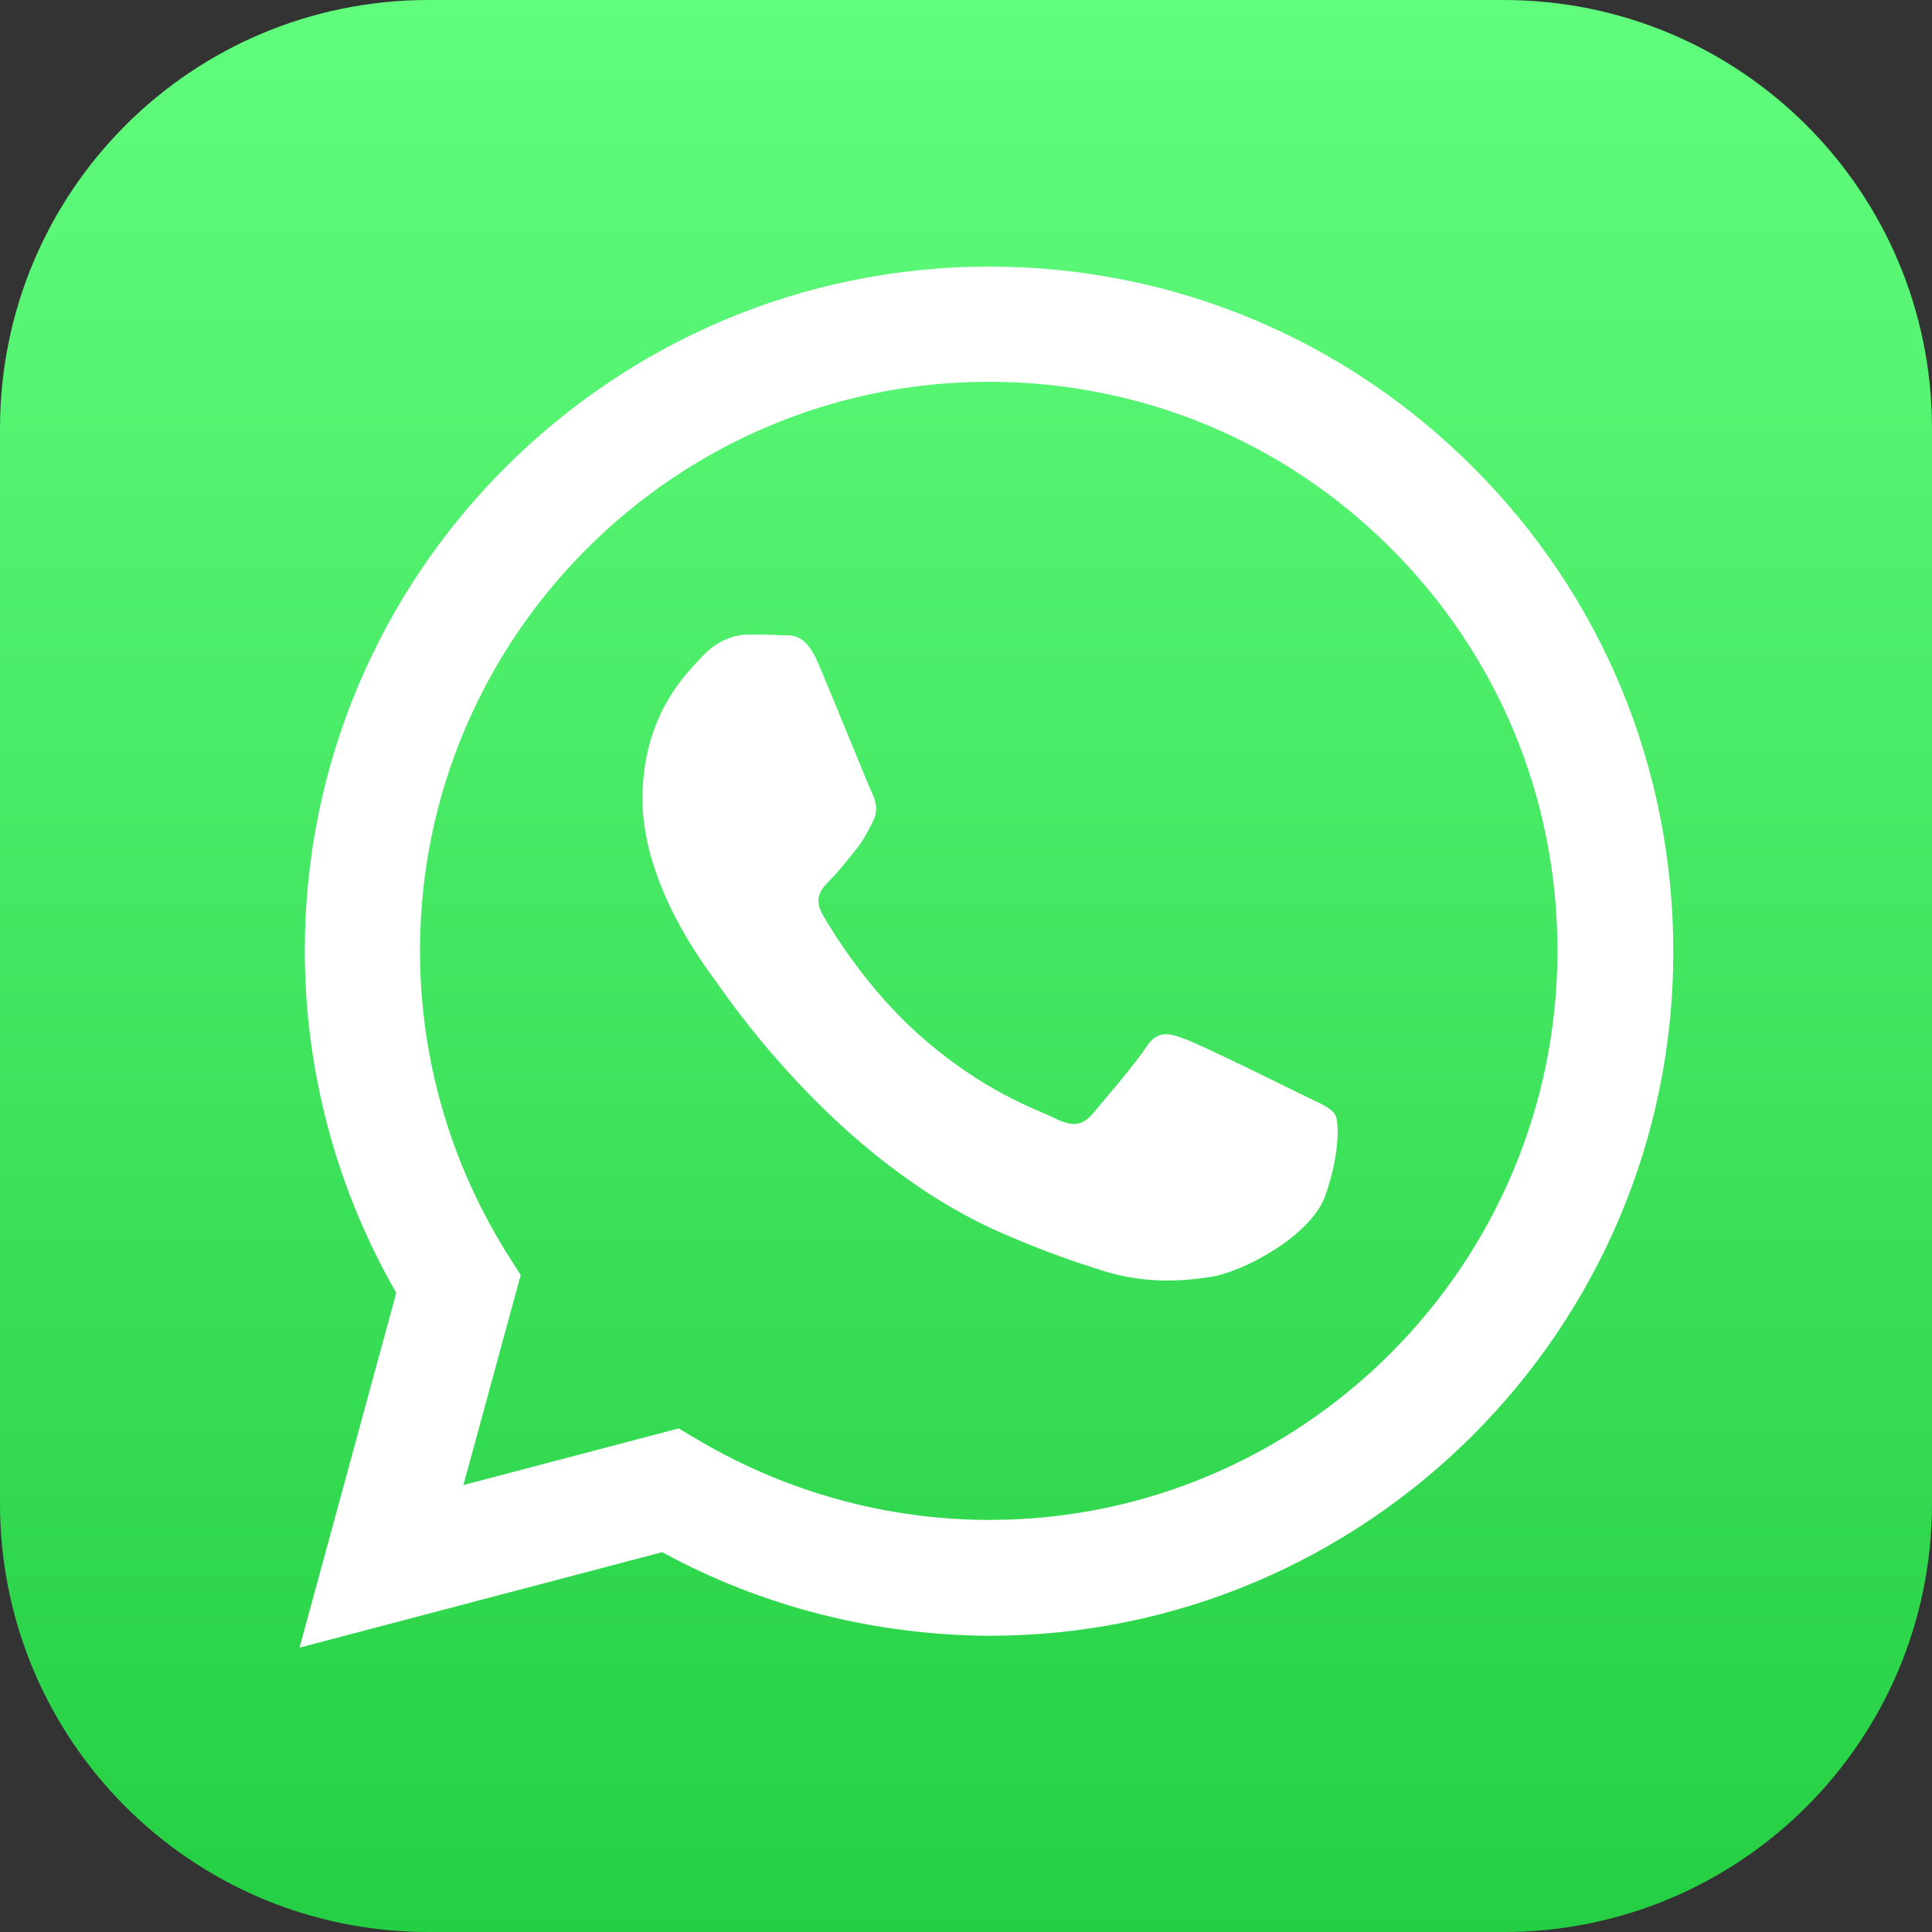
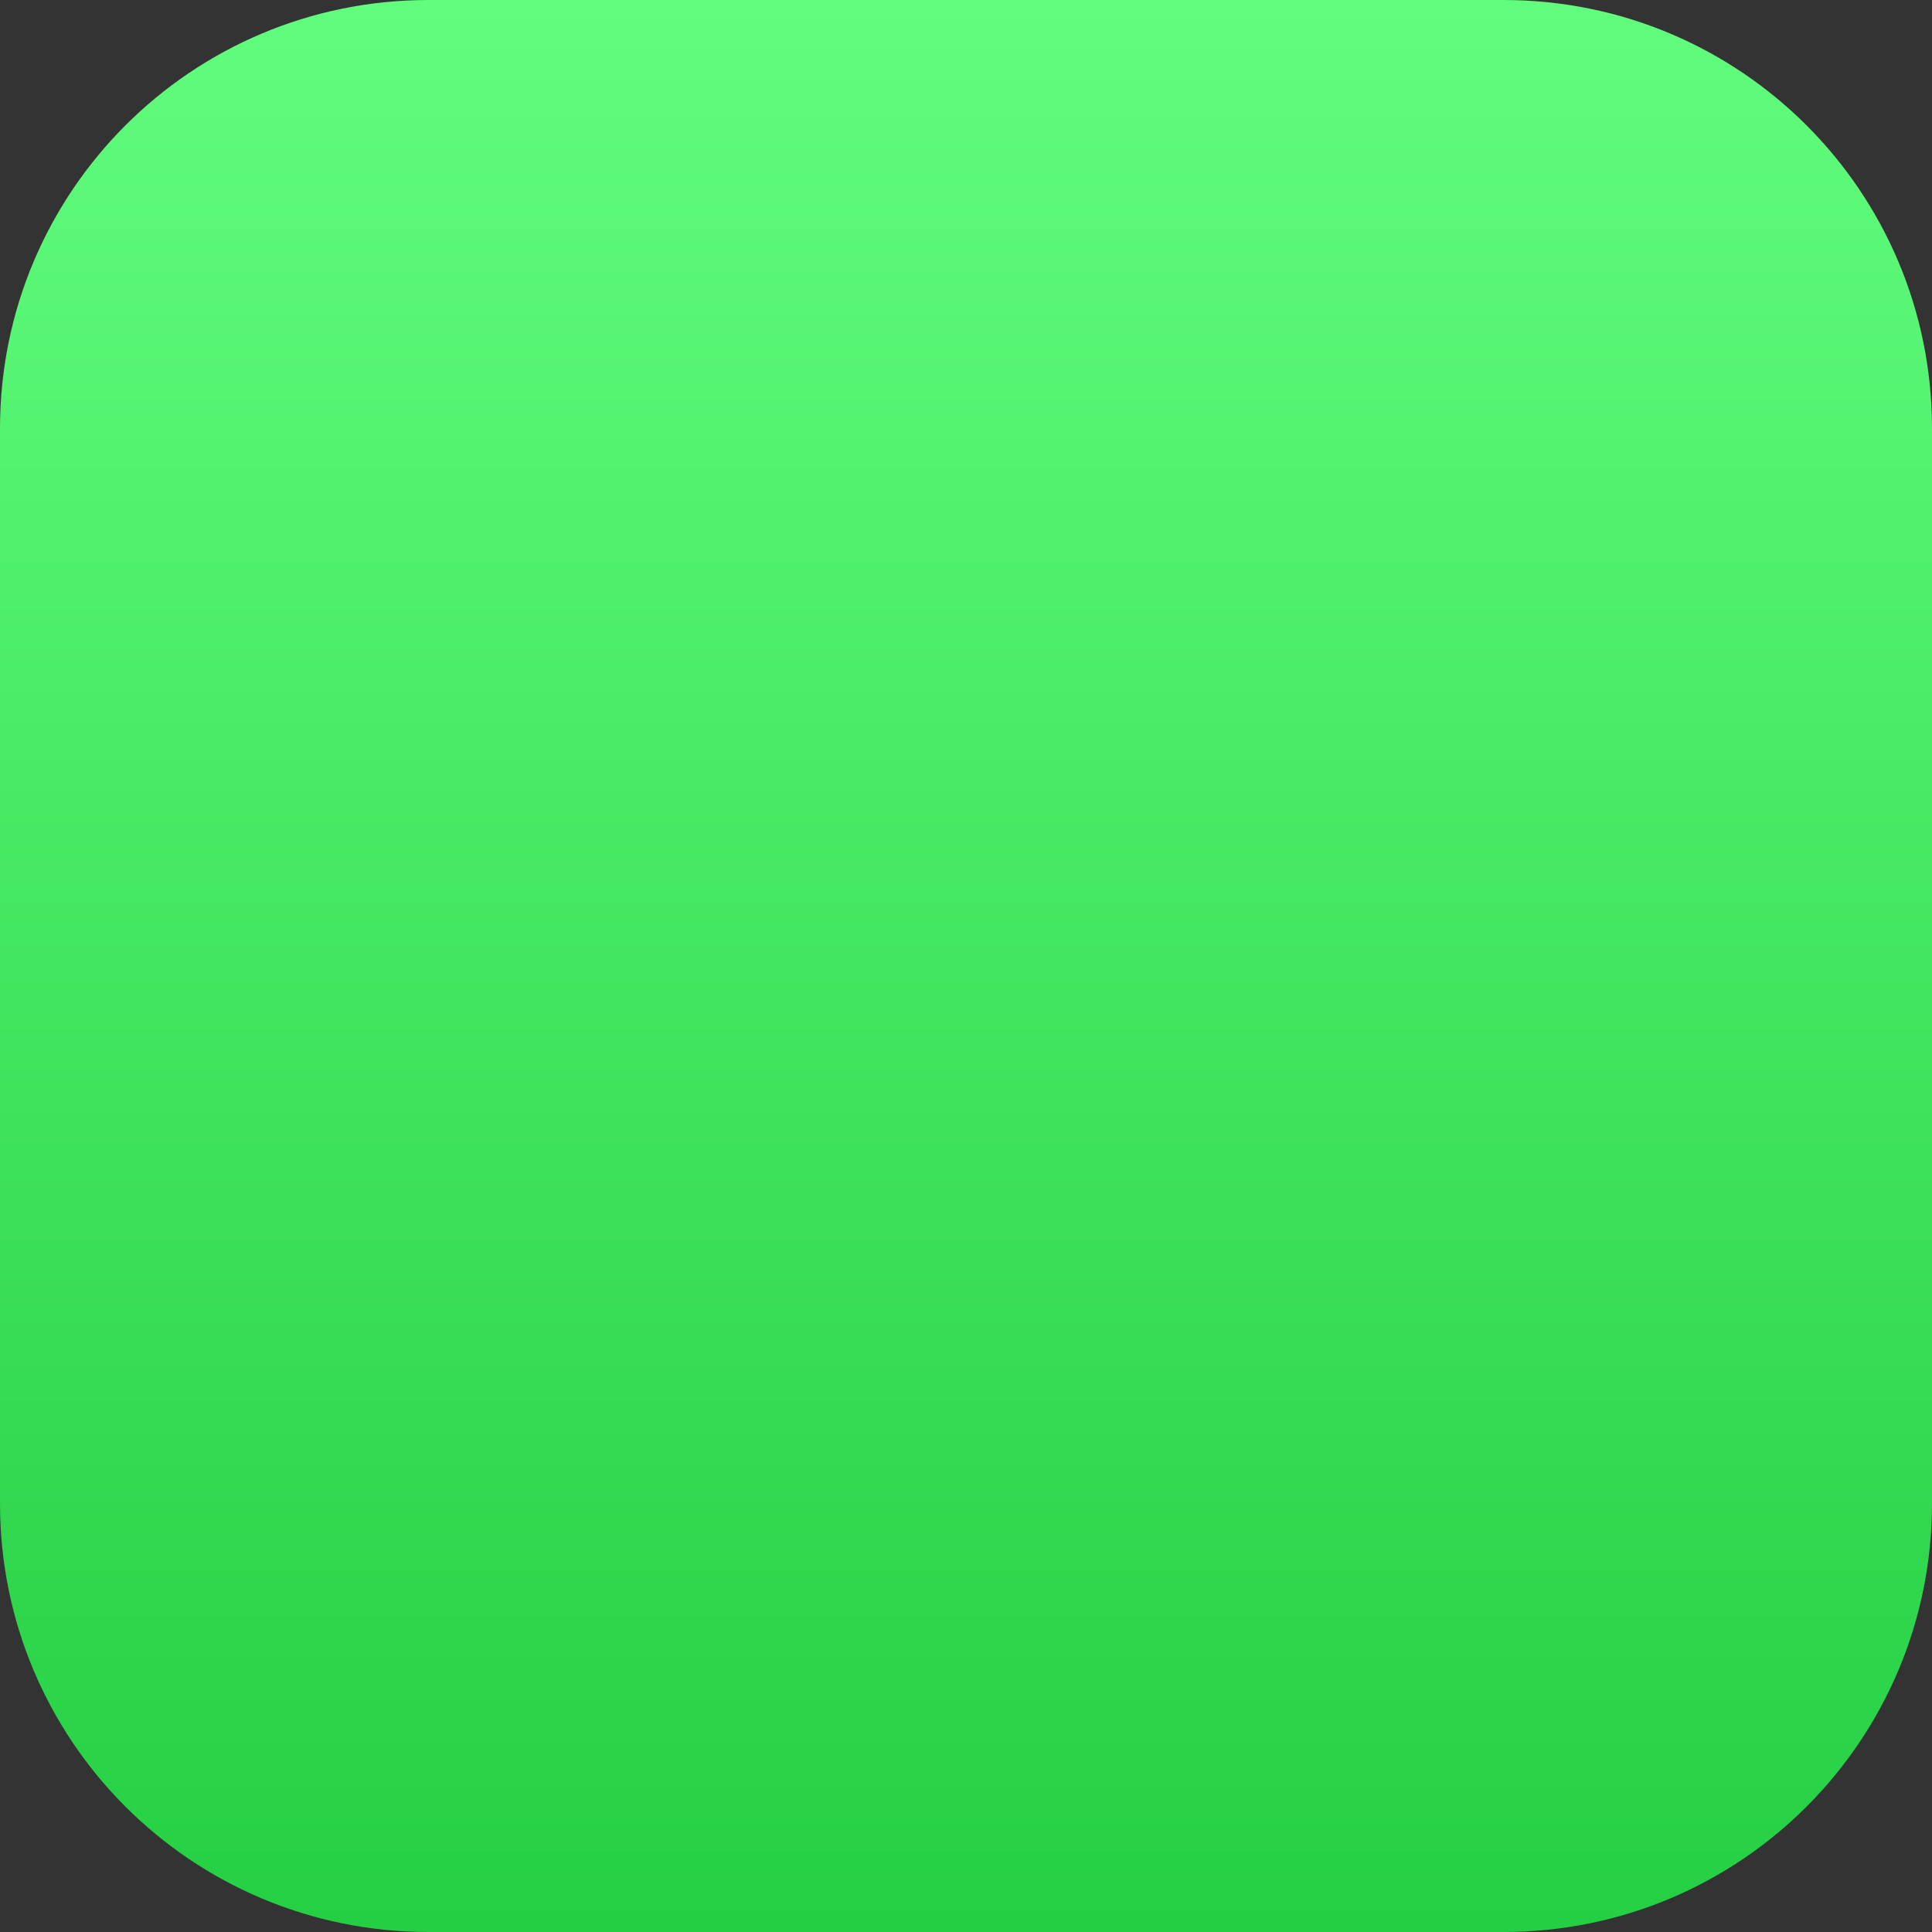
<svg xmlns="http://www.w3.org/2000/svg" width="96" height="96" viewBox="0 0 96 96" fill="none">
  <rect x="0" y="0" width="96" height="96" fill="#333333" stroke="none" />
  <path d="M74.707 0H21.293C9.518 0 0 9.518 0 21.293V74.707C0 86.482 9.518 96 21.293 96H74.707C86.482 96 96 86.482 96 74.707V21.293C96 9.518 86.482 0 74.707 0Z" fill="url(#paint0_linear)" />
-   <path fill-rule="evenodd" clip-rule="evenodd" d="M73.202 23.223C66.791 16.812 58.255 13.247 49.161 13.247C30.419 13.247 15.145 28.489 15.145 47.231C15.145 53.217 16.715 59.072 19.691 64.24L14.883 81.87L32.905 77.127C37.877 79.842 43.47 81.248 49.161 81.281C67.904 81.281 83.146 66.039 83.146 47.297C83.146 38.171 79.613 29.634 73.202 23.223ZM49.161 75.524C44.092 75.524 39.12 74.151 34.77 71.599L33.723 70.978L23.027 73.791L25.873 63.357L25.186 62.277C22.373 57.764 20.869 52.596 20.869 47.231C20.869 31.662 33.559 18.971 49.129 18.971C56.684 18.971 63.782 21.915 69.114 27.246C74.445 32.578 77.389 39.676 77.389 47.231C77.389 62.833 64.731 75.524 49.161 75.524ZM64.633 54.362C63.782 53.937 59.596 51.876 58.843 51.614C58.058 51.32 57.502 51.189 56.946 52.04C56.39 52.89 54.755 54.787 54.264 55.376C53.773 55.932 53.283 55.997 52.432 55.572C51.582 55.147 48.834 54.264 45.596 51.353C43.078 49.096 41.377 46.316 40.886 45.465C40.396 44.615 40.821 44.157 41.246 43.732C41.639 43.339 42.096 42.75 42.522 42.227C42.947 41.704 43.078 41.377 43.372 40.821C43.666 40.264 43.503 39.741 43.307 39.349C43.11 38.923 41.41 34.737 40.69 33.036C40.003 31.368 39.316 31.597 38.793 31.564C38.302 31.531 37.746 31.531 37.157 31.531C36.601 31.531 35.685 31.76 34.901 32.611C34.115 33.461 31.924 35.522 31.924 39.708C31.924 43.895 34.966 47.918 35.391 48.507C35.816 49.063 41.377 57.666 49.914 61.329C51.942 62.212 53.512 62.735 54.755 63.128C56.783 63.782 58.647 63.684 60.119 63.455C61.754 63.226 65.156 61.394 65.843 59.432C66.562 57.437 66.562 55.736 66.334 55.376C66.072 54.983 65.483 54.787 64.633 54.362Z" fill="white" />
  <defs>
    <linearGradient id="paint0_linear" x1="48" y1="0" x2="48" y2="96" gradientUnits="userSpaceOnUse">
      <stop stop-color="#61FD7D" />
      <stop offset="1" stop-color="#25CF43" />
    </linearGradient>
  </defs>
</svg>